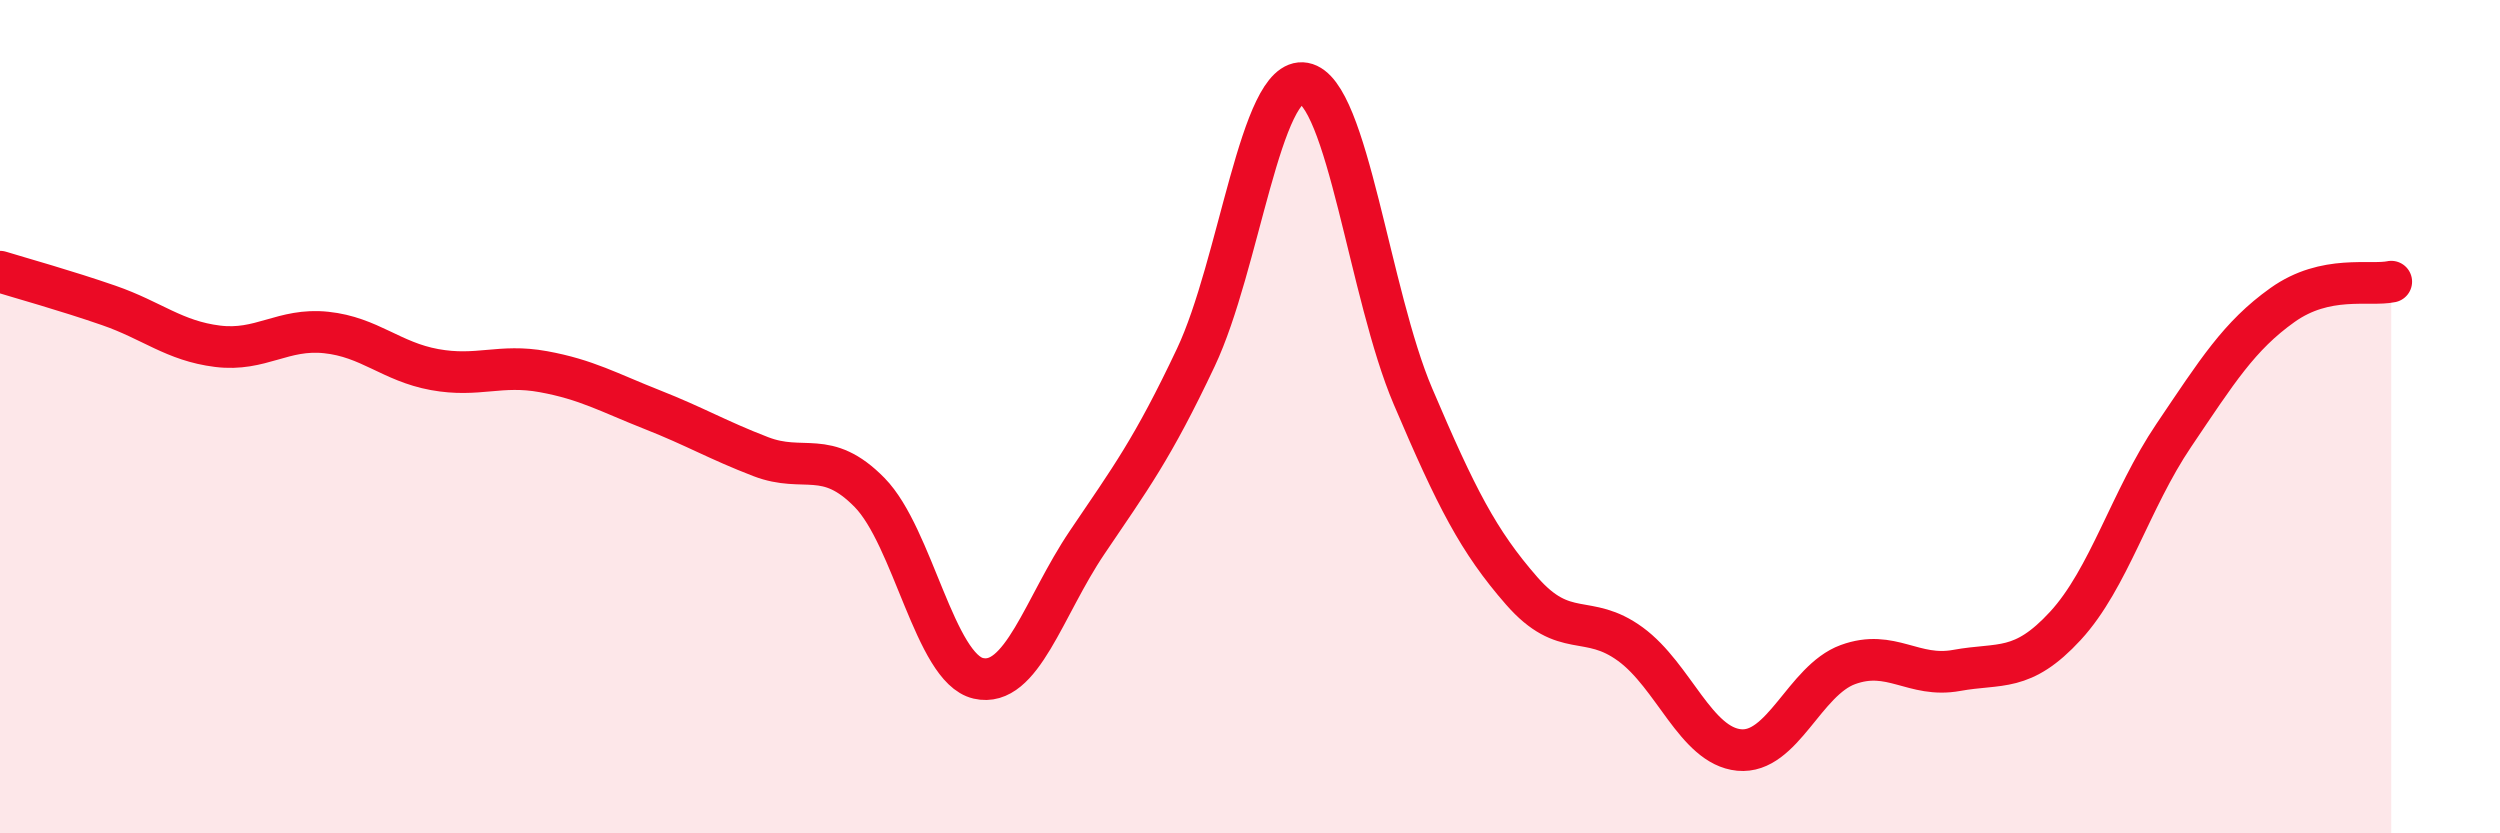
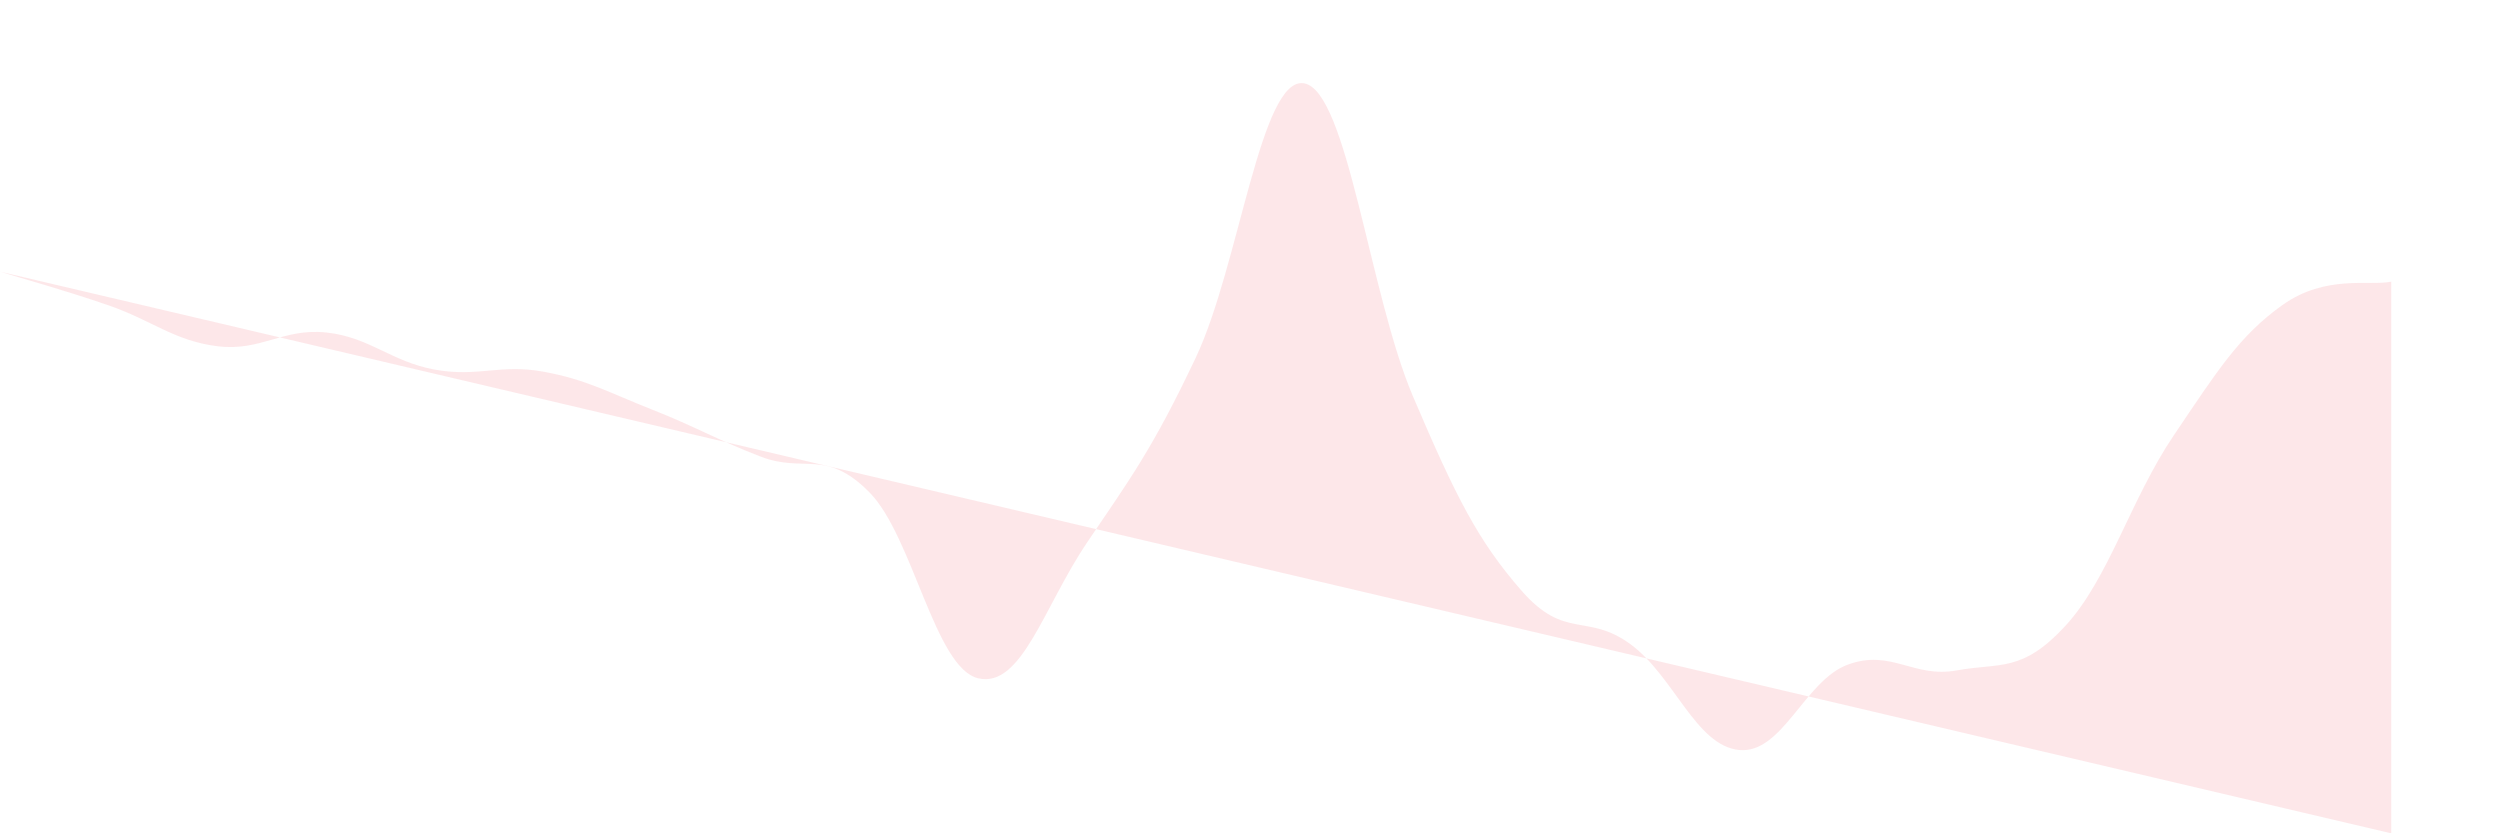
<svg xmlns="http://www.w3.org/2000/svg" width="60" height="20" viewBox="0 0 60 20">
-   <path d="M 0,6.52 C 0.52,6.68 1.57,6.97 2.61,7.33 C 3.65,7.69 4.18,8.18 5.22,8.31 C 6.26,8.44 6.79,7.87 7.83,7.98 C 8.87,8.09 9.39,8.68 10.43,8.87 C 11.47,9.06 12,8.73 13.04,8.92 C 14.08,9.11 14.61,9.42 15.65,9.83 C 16.69,10.24 17.22,10.56 18.26,10.96 C 19.3,11.36 19.83,10.76 20.87,11.82 C 21.91,12.88 22.44,16.04 23.48,16.28 C 24.52,16.52 25.05,14.56 26.09,13.02 C 27.13,11.48 27.66,10.78 28.7,8.58 C 29.74,6.38 30.26,1.81 31.3,2 C 32.34,2.19 32.87,7.07 33.91,9.51 C 34.95,11.95 35.48,12.99 36.52,14.18 C 37.56,15.37 38.09,14.7 39.13,15.46 C 40.17,16.22 40.7,17.9 41.74,18 C 42.78,18.1 43.31,16.33 44.35,15.95 C 45.39,15.57 45.92,16.28 46.96,16.09 C 48,15.9 48.53,16.15 49.57,15.02 C 50.61,13.89 51.13,11.99 52.17,10.45 C 53.21,8.91 53.74,8.06 54.78,7.32 C 55.82,6.58 56.87,6.87 57.39,6.76L57.39 20L0 20Z" fill="#EB0A25" opacity="0.1" stroke-linecap="round" stroke-linejoin="round" />
-   <path d="M 0,6.52 C 0.52,6.68 1.57,6.97 2.61,7.33 C 3.65,7.69 4.18,8.18 5.22,8.31 C 6.26,8.44 6.79,7.87 7.83,7.98 C 8.87,8.09 9.39,8.68 10.43,8.87 C 11.47,9.06 12,8.73 13.04,8.92 C 14.08,9.11 14.61,9.42 15.65,9.83 C 16.69,10.24 17.22,10.56 18.26,10.96 C 19.3,11.36 19.83,10.76 20.87,11.82 C 21.91,12.88 22.44,16.04 23.48,16.28 C 24.52,16.52 25.05,14.56 26.09,13.02 C 27.13,11.48 27.66,10.78 28.7,8.58 C 29.74,6.38 30.26,1.81 31.3,2 C 32.34,2.19 32.87,7.07 33.91,9.51 C 34.95,11.95 35.48,12.99 36.52,14.18 C 37.56,15.37 38.09,14.7 39.13,15.46 C 40.17,16.22 40.7,17.9 41.74,18 C 42.78,18.1 43.31,16.33 44.35,15.95 C 45.39,15.57 45.92,16.28 46.96,16.09 C 48,15.9 48.53,16.15 49.57,15.02 C 50.61,13.89 51.13,11.99 52.17,10.45 C 53.21,8.91 53.74,8.06 54.78,7.32 C 55.82,6.58 56.87,6.87 57.39,6.76" stroke="#EB0A25" stroke-width="1" fill="none" stroke-linecap="round" stroke-linejoin="round" />
+   <path d="M 0,6.52 C 0.52,6.68 1.57,6.97 2.61,7.33 C 3.65,7.69 4.18,8.18 5.22,8.31 C 6.26,8.44 6.79,7.87 7.83,7.98 C 8.87,8.09 9.39,8.68 10.43,8.87 C 11.47,9.06 12,8.73 13.04,8.92 C 14.08,9.11 14.61,9.42 15.65,9.83 C 16.69,10.24 17.22,10.56 18.26,10.96 C 19.3,11.36 19.83,10.76 20.87,11.82 C 21.91,12.88 22.44,16.04 23.48,16.28 C 24.52,16.52 25.05,14.56 26.09,13.02 C 27.13,11.48 27.66,10.78 28.7,8.58 C 29.74,6.38 30.26,1.81 31.3,2 C 32.34,2.19 32.87,7.07 33.91,9.51 C 34.95,11.95 35.48,12.99 36.52,14.18 C 37.56,15.37 38.09,14.7 39.13,15.46 C 40.17,16.22 40.7,17.9 41.74,18 C 42.78,18.1 43.31,16.33 44.35,15.95 C 45.39,15.57 45.92,16.28 46.96,16.09 C 48,15.9 48.53,16.15 49.57,15.02 C 50.61,13.89 51.13,11.99 52.17,10.45 C 53.21,8.91 53.74,8.06 54.78,7.32 C 55.82,6.58 56.87,6.87 57.39,6.76L57.39 20Z" fill="#EB0A25" opacity="0.1" stroke-linecap="round" stroke-linejoin="round" />
</svg>